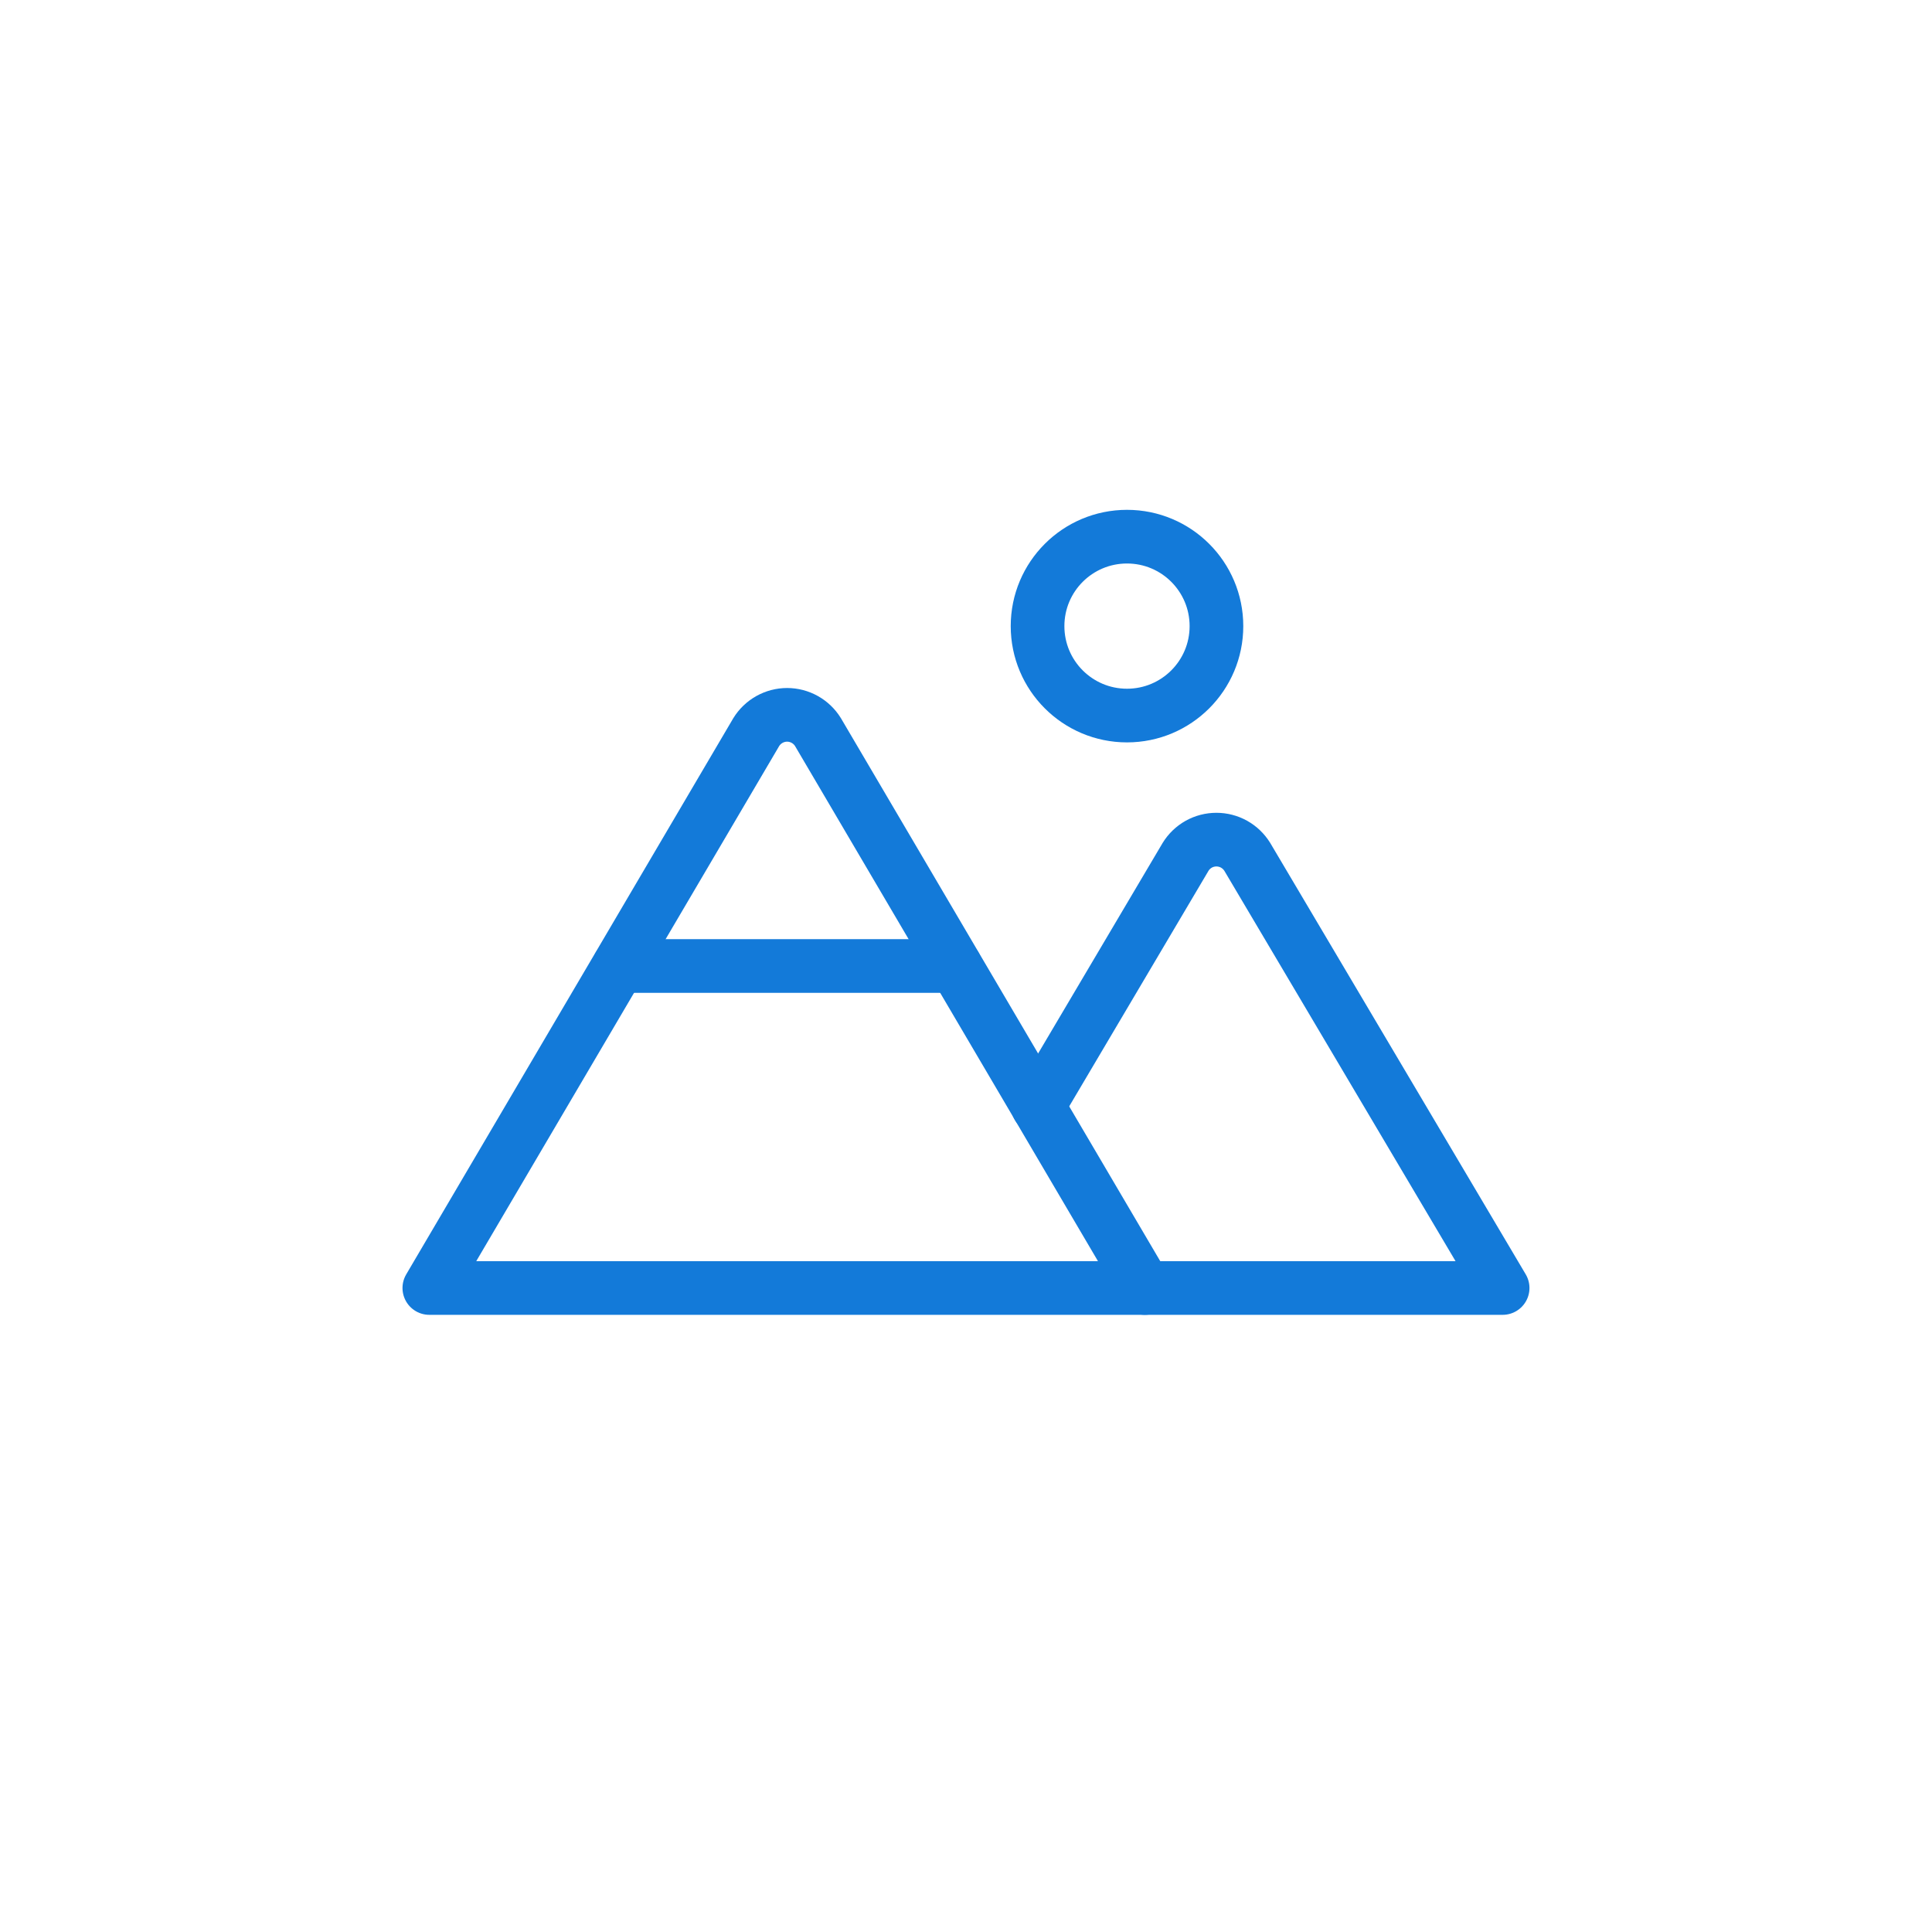
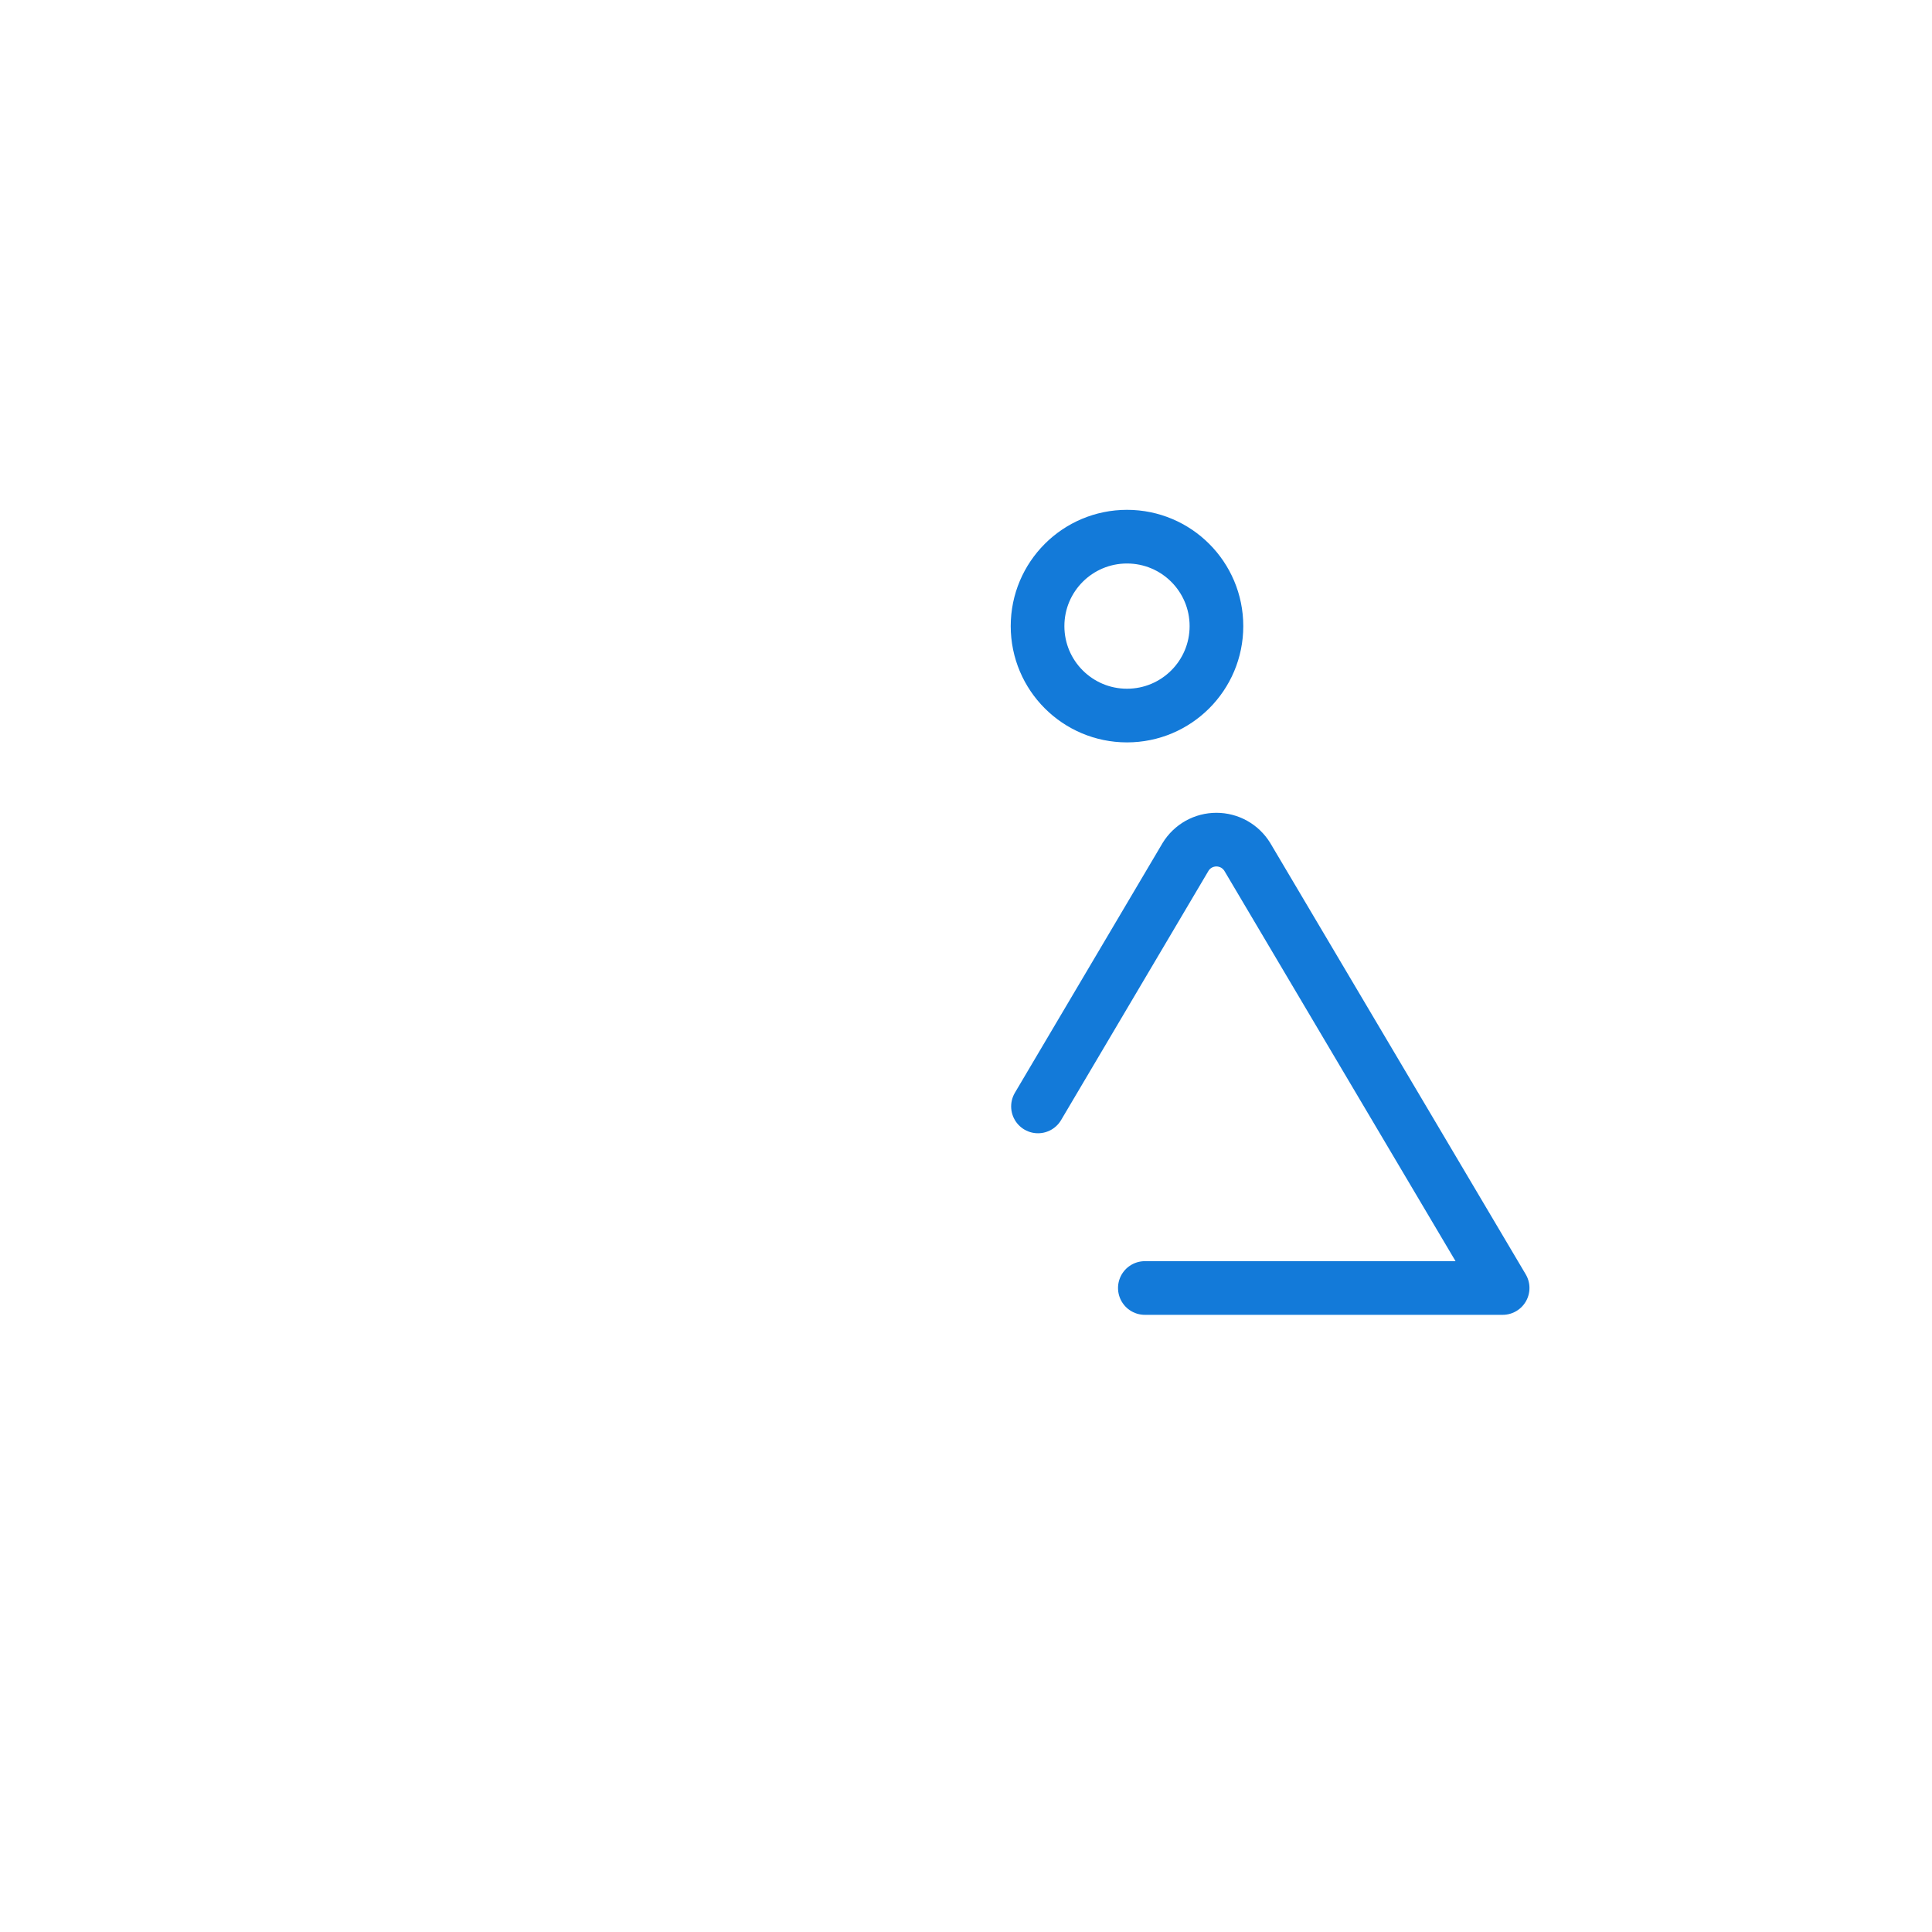
<svg xmlns="http://www.w3.org/2000/svg" width="54" height="54" viewBox="0 0 54 54" fill="none">
  <path d="M31.5 20C32.881 20 34 18.881 34 17.5C34 16.119 32.881 15 31.5 15C30.119 15 29 16.119 29 17.5C29 18.881 30.119 20 31.5 20Z" stroke="#137AD9" stroke-width="1.5" stroke-linecap="round" stroke-linejoin="round" />
-   <path d="M12 36L21.137 20.463C21.228 20.315 21.355 20.194 21.506 20.109C21.657 20.025 21.827 19.98 22 19.98C22.173 19.98 22.343 20.025 22.494 20.109C22.645 20.194 22.772 20.315 22.863 20.463L32 36H12Z" stroke="#137AD9" stroke-width="1.5" stroke-linecap="round" stroke-linejoin="round" />
-   <path d="M17.301 27H26.701" stroke="#137AD9" stroke-width="1.5" stroke-linecap="round" stroke-linejoin="round" />
  <path d="M29.012 30.925L33.137 23.95C33.227 23.803 33.354 23.681 33.505 23.596C33.656 23.512 33.826 23.468 33.999 23.468C34.172 23.468 34.342 23.512 34.493 23.596C34.644 23.681 34.771 23.803 34.862 23.95L41.999 36H31.999" stroke="#137AD9" stroke-width="1.5" stroke-linecap="round" stroke-linejoin="round" />
</svg>